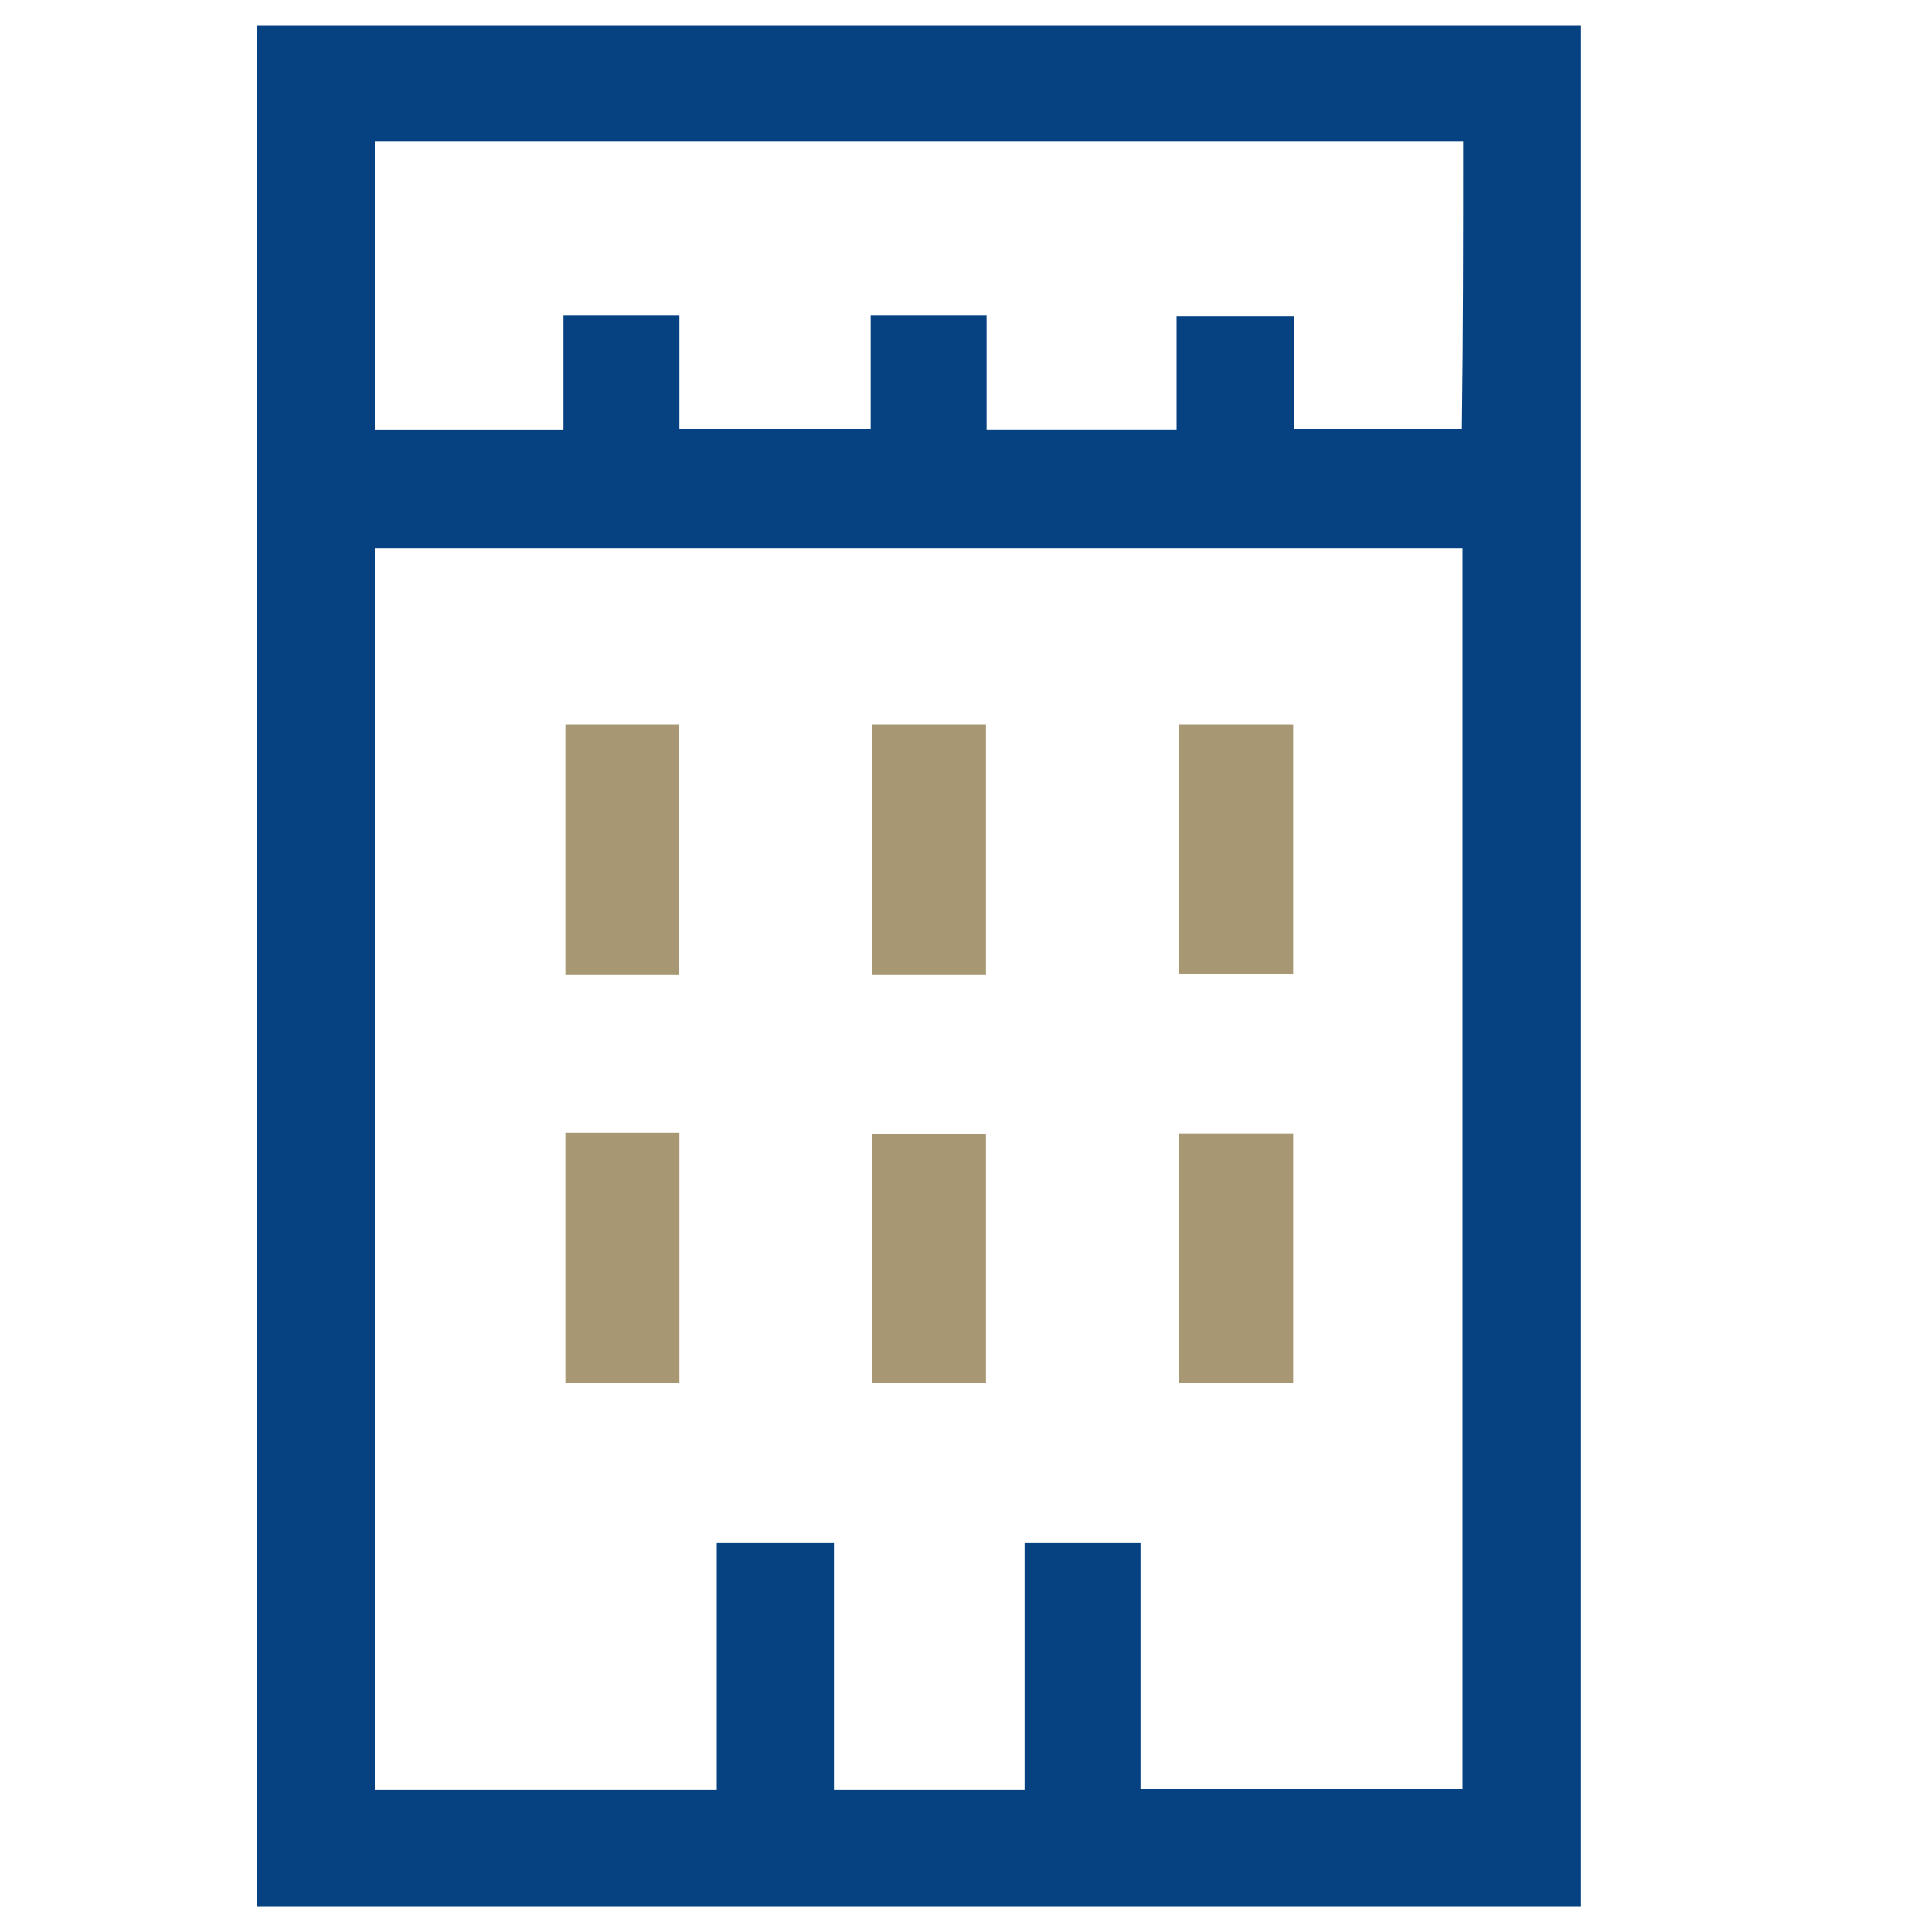
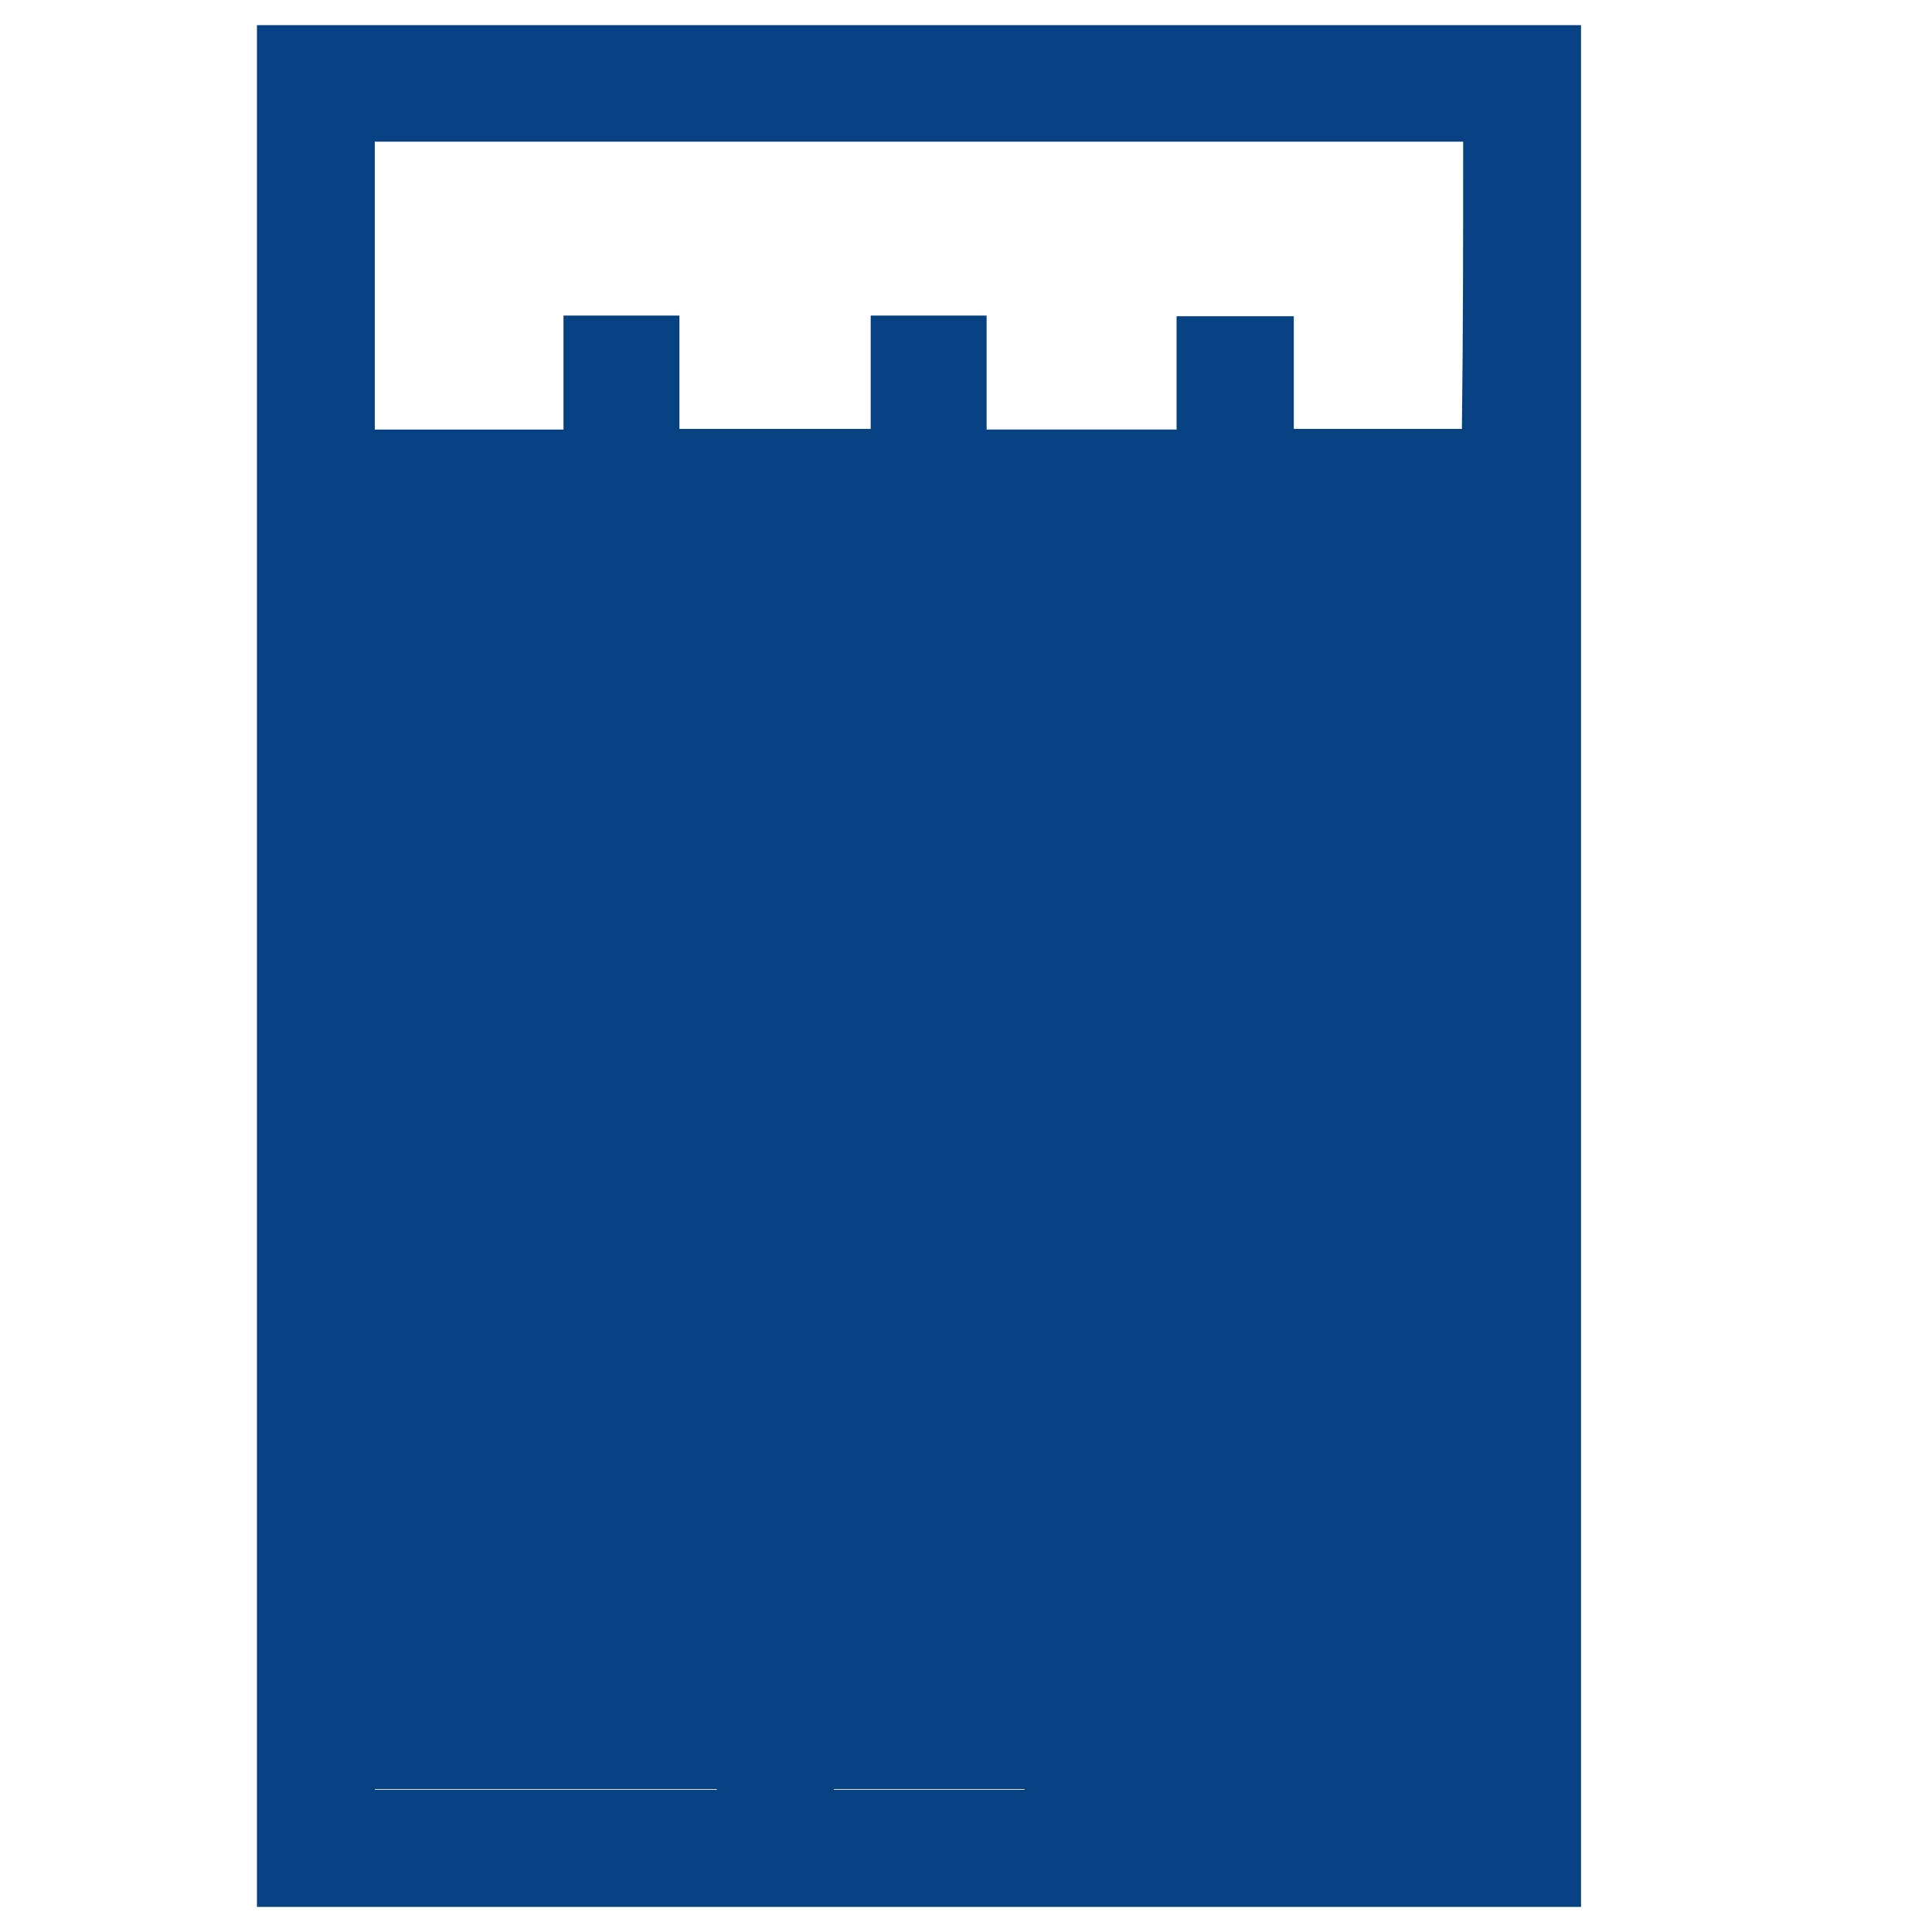
<svg xmlns="http://www.w3.org/2000/svg" viewBox="0 0 300 300" style="enable-background:new 0 0 300 300" xml:space="preserve">
-   <path d="M39.9 296.1V3.9h205.6v292.2H39.9zm18.3-211v192.8h53.1v-38.4h18.2v38.4h29.6v-38.4h18v38.3h50V85.1H58.2zm169-63.1h-169v44.7h29.3V49h18v17.6h29.7V49h18v17.7h29.5V49.1h18.2v17.5H227c.2-14.9.2-29.6.2-44.6z" style="fill:#064182" />
-   <path d="M87.8 112.5h17.6v38.8H87.8v-38.8zm65.3 38.8h-17.7v-38.8h17.7v38.8zm29.9-.1v-38.7h17.8v38.7H183zm-95.2 24.7h17.7v38.8H87.8v-38.8zm65.3 38.9h-17.7v-38.7h17.7v38.7zm29.9-.1V176h17.8v38.7H183z" style="fill:#a79873" />
+   <path d="M39.9 296.1V3.9h205.6v292.2H39.9zm18.3-211v192.8h53.1v-38.4h18.2v38.4h29.6v-38.4h18v38.3h50H58.2zm169-63.1h-169v44.7h29.3V49h18v17.6h29.7V49h18v17.7h29.5V49.1h18.2v17.5H227c.2-14.9.2-29.6.2-44.6z" style="fill:#064182" />
</svg>